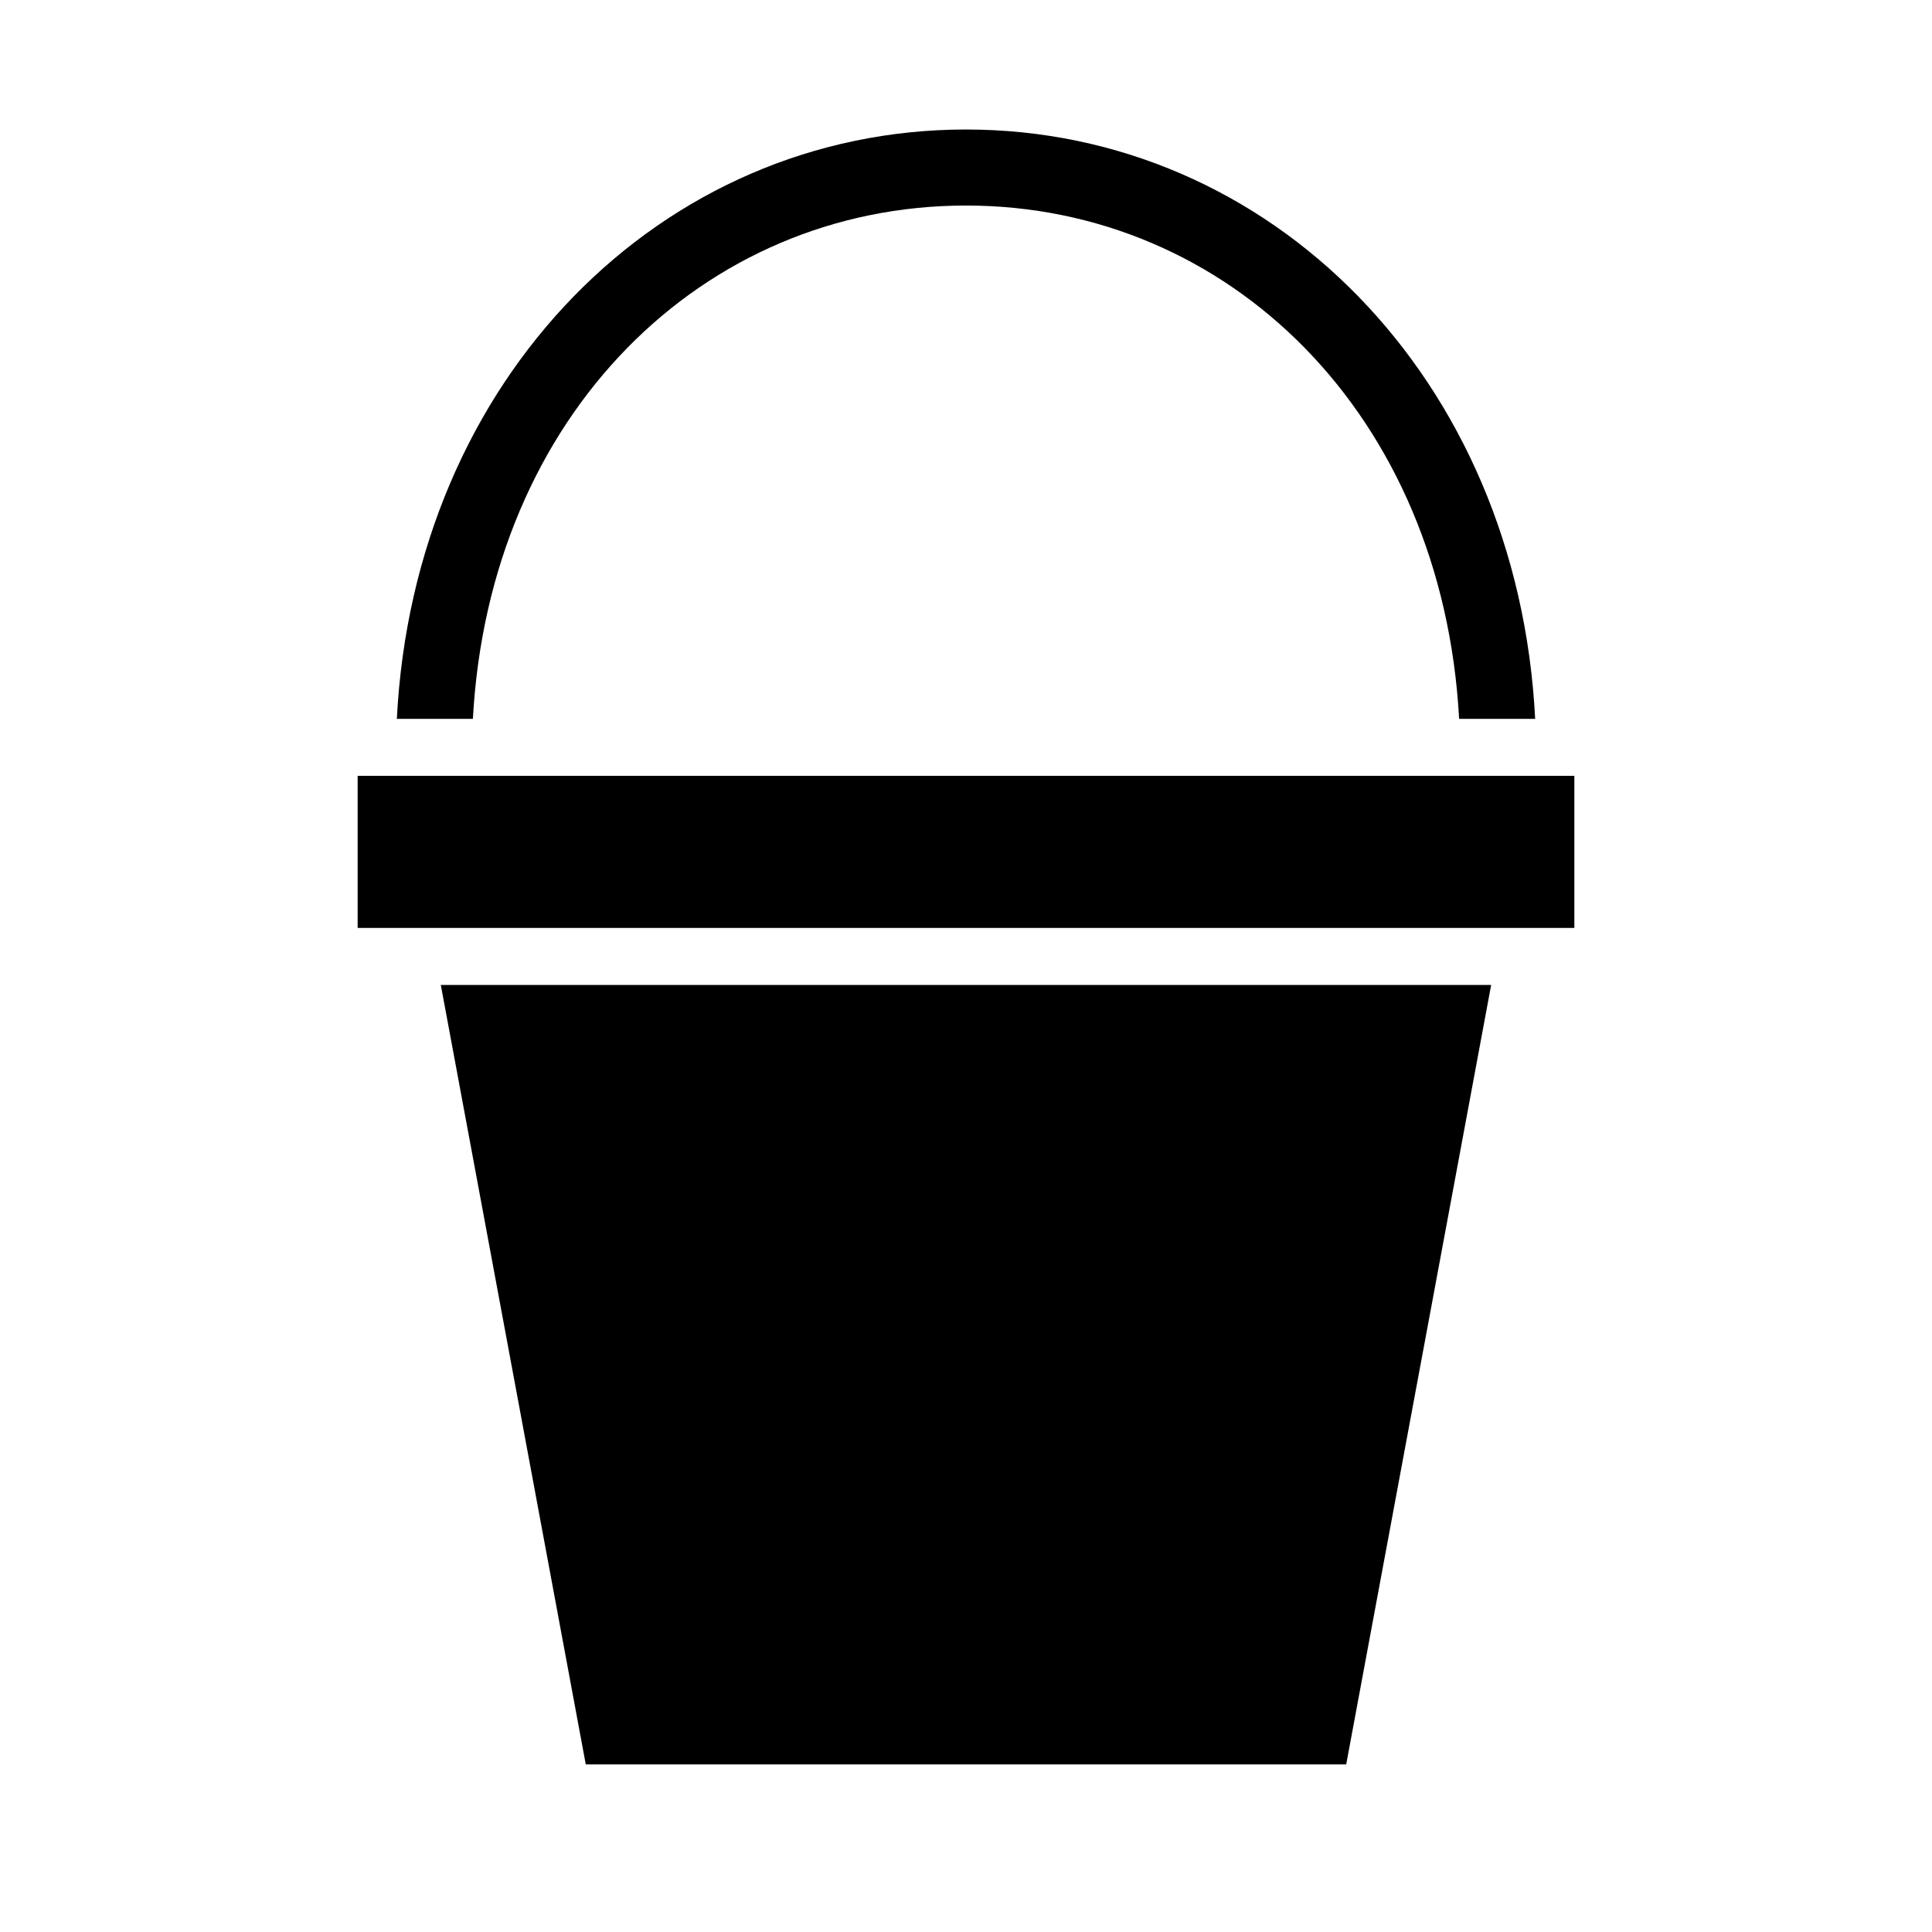
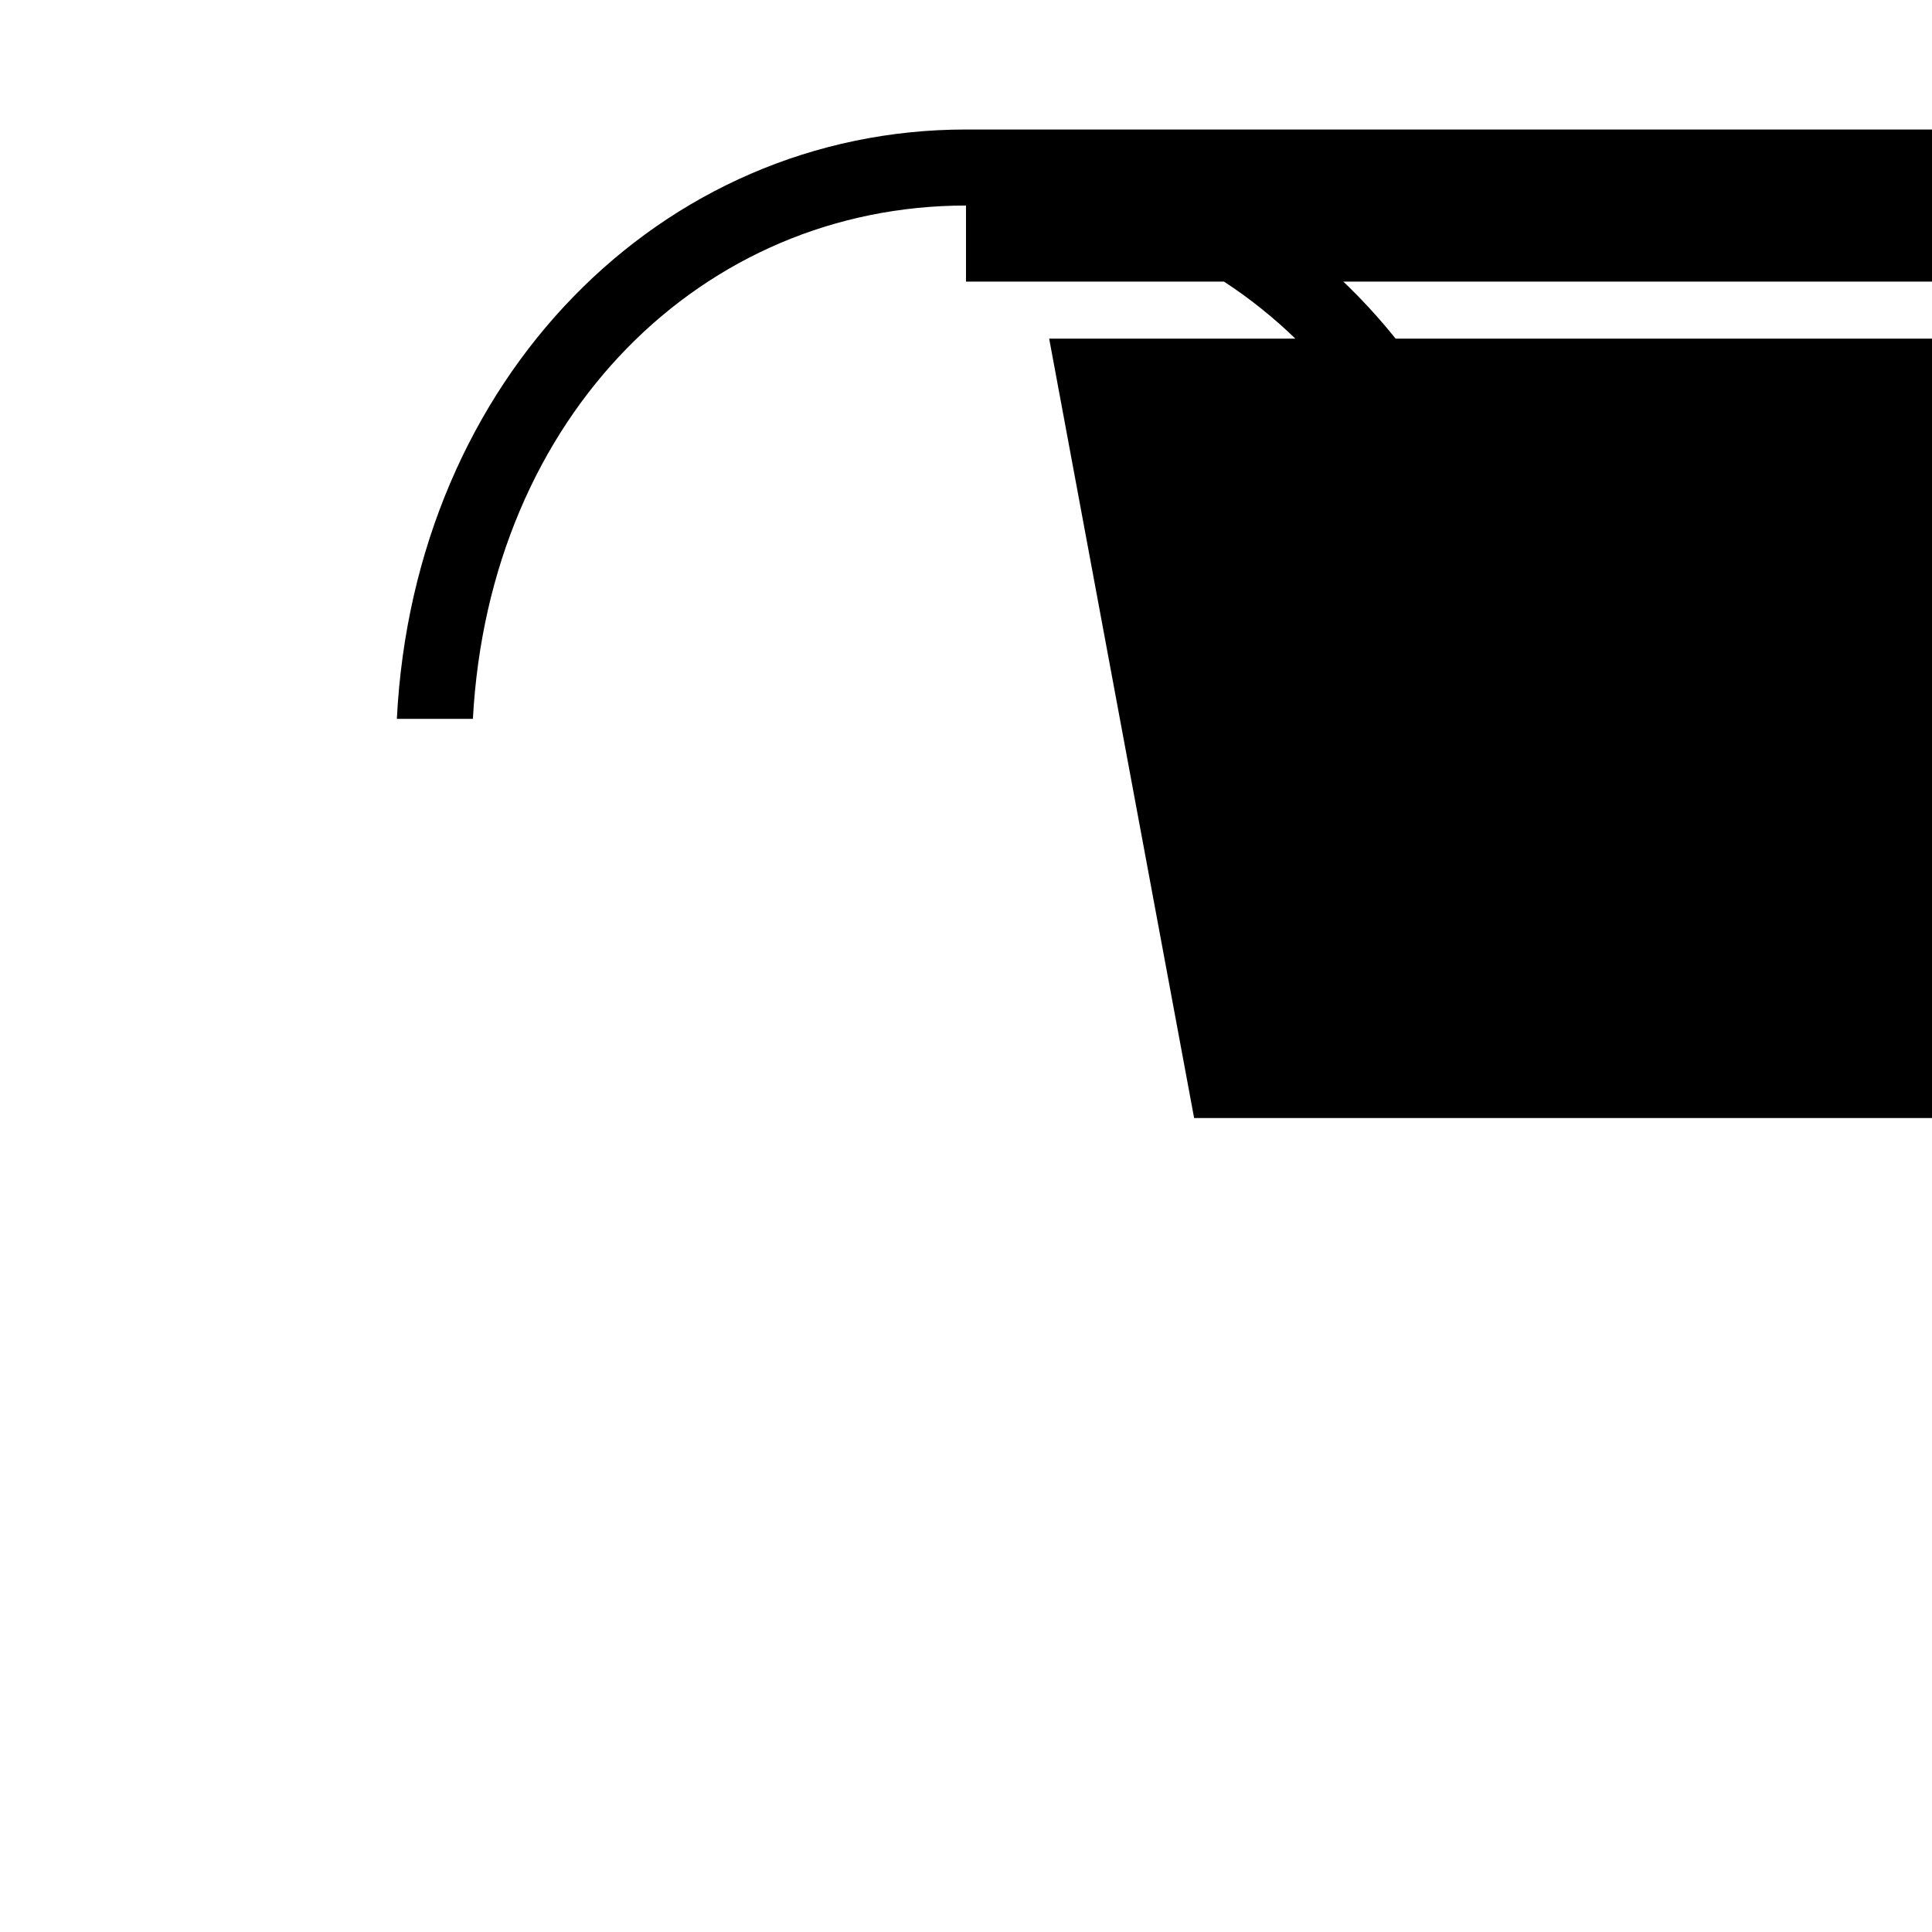
<svg xmlns="http://www.w3.org/2000/svg" fill="#000000" width="800px" height="800px" version="1.1" viewBox="144 144 512 512">
-   <path d="m400 178.32c-80.789 0-146.25 65.98-150.83 156.18h20.152c4.375-80.602 61.02-136.03 130.68-136.03 69.652 0 126.3 55.426 130.68 136.03h20.152c-4.582-90.199-70.043-156.18-150.83-156.18zm-161.22 171.29v40.305h322.44v-40.305zm22.039 55.418 38.418 206.56h201.52l38.414-206.56z" />
+   <path d="m400 178.32c-80.789 0-146.25 65.98-150.83 156.18h20.152c4.375-80.602 61.02-136.03 130.68-136.03 69.652 0 126.3 55.426 130.68 136.03h20.152c-4.582-90.199-70.043-156.18-150.83-156.18zv40.305h322.44v-40.305zm22.039 55.418 38.418 206.56h201.52l38.414-206.56z" />
</svg>